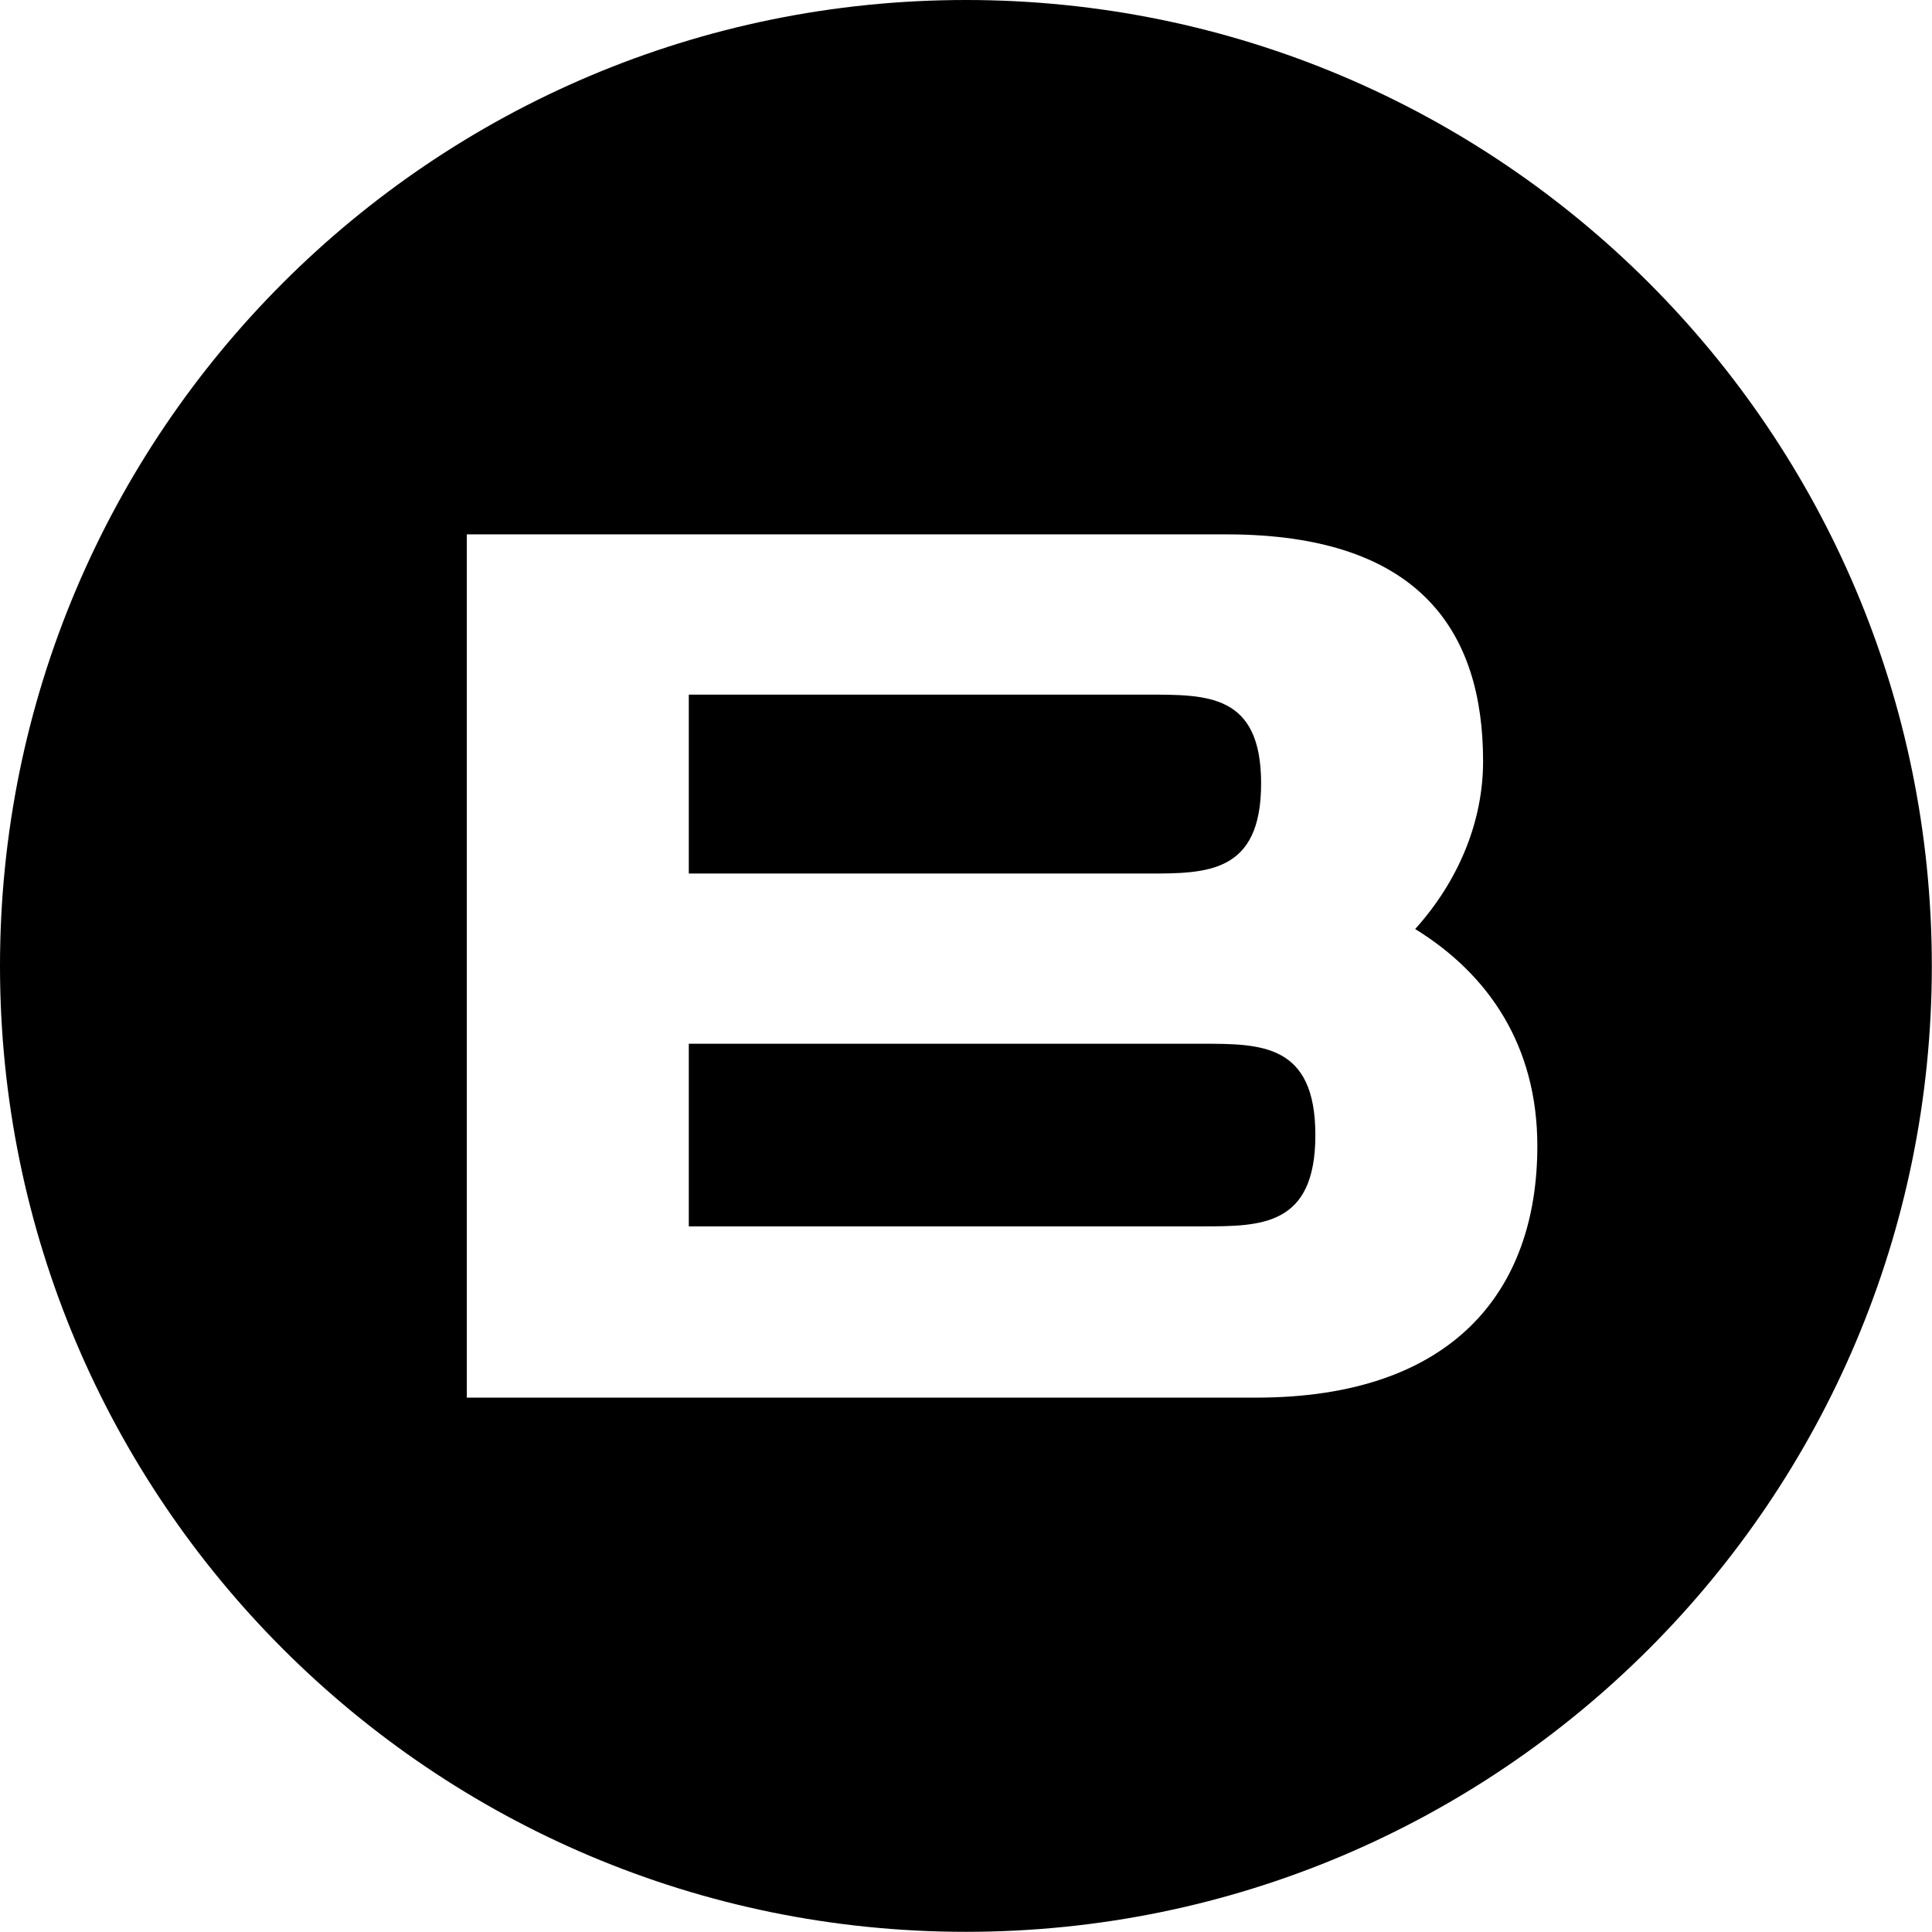
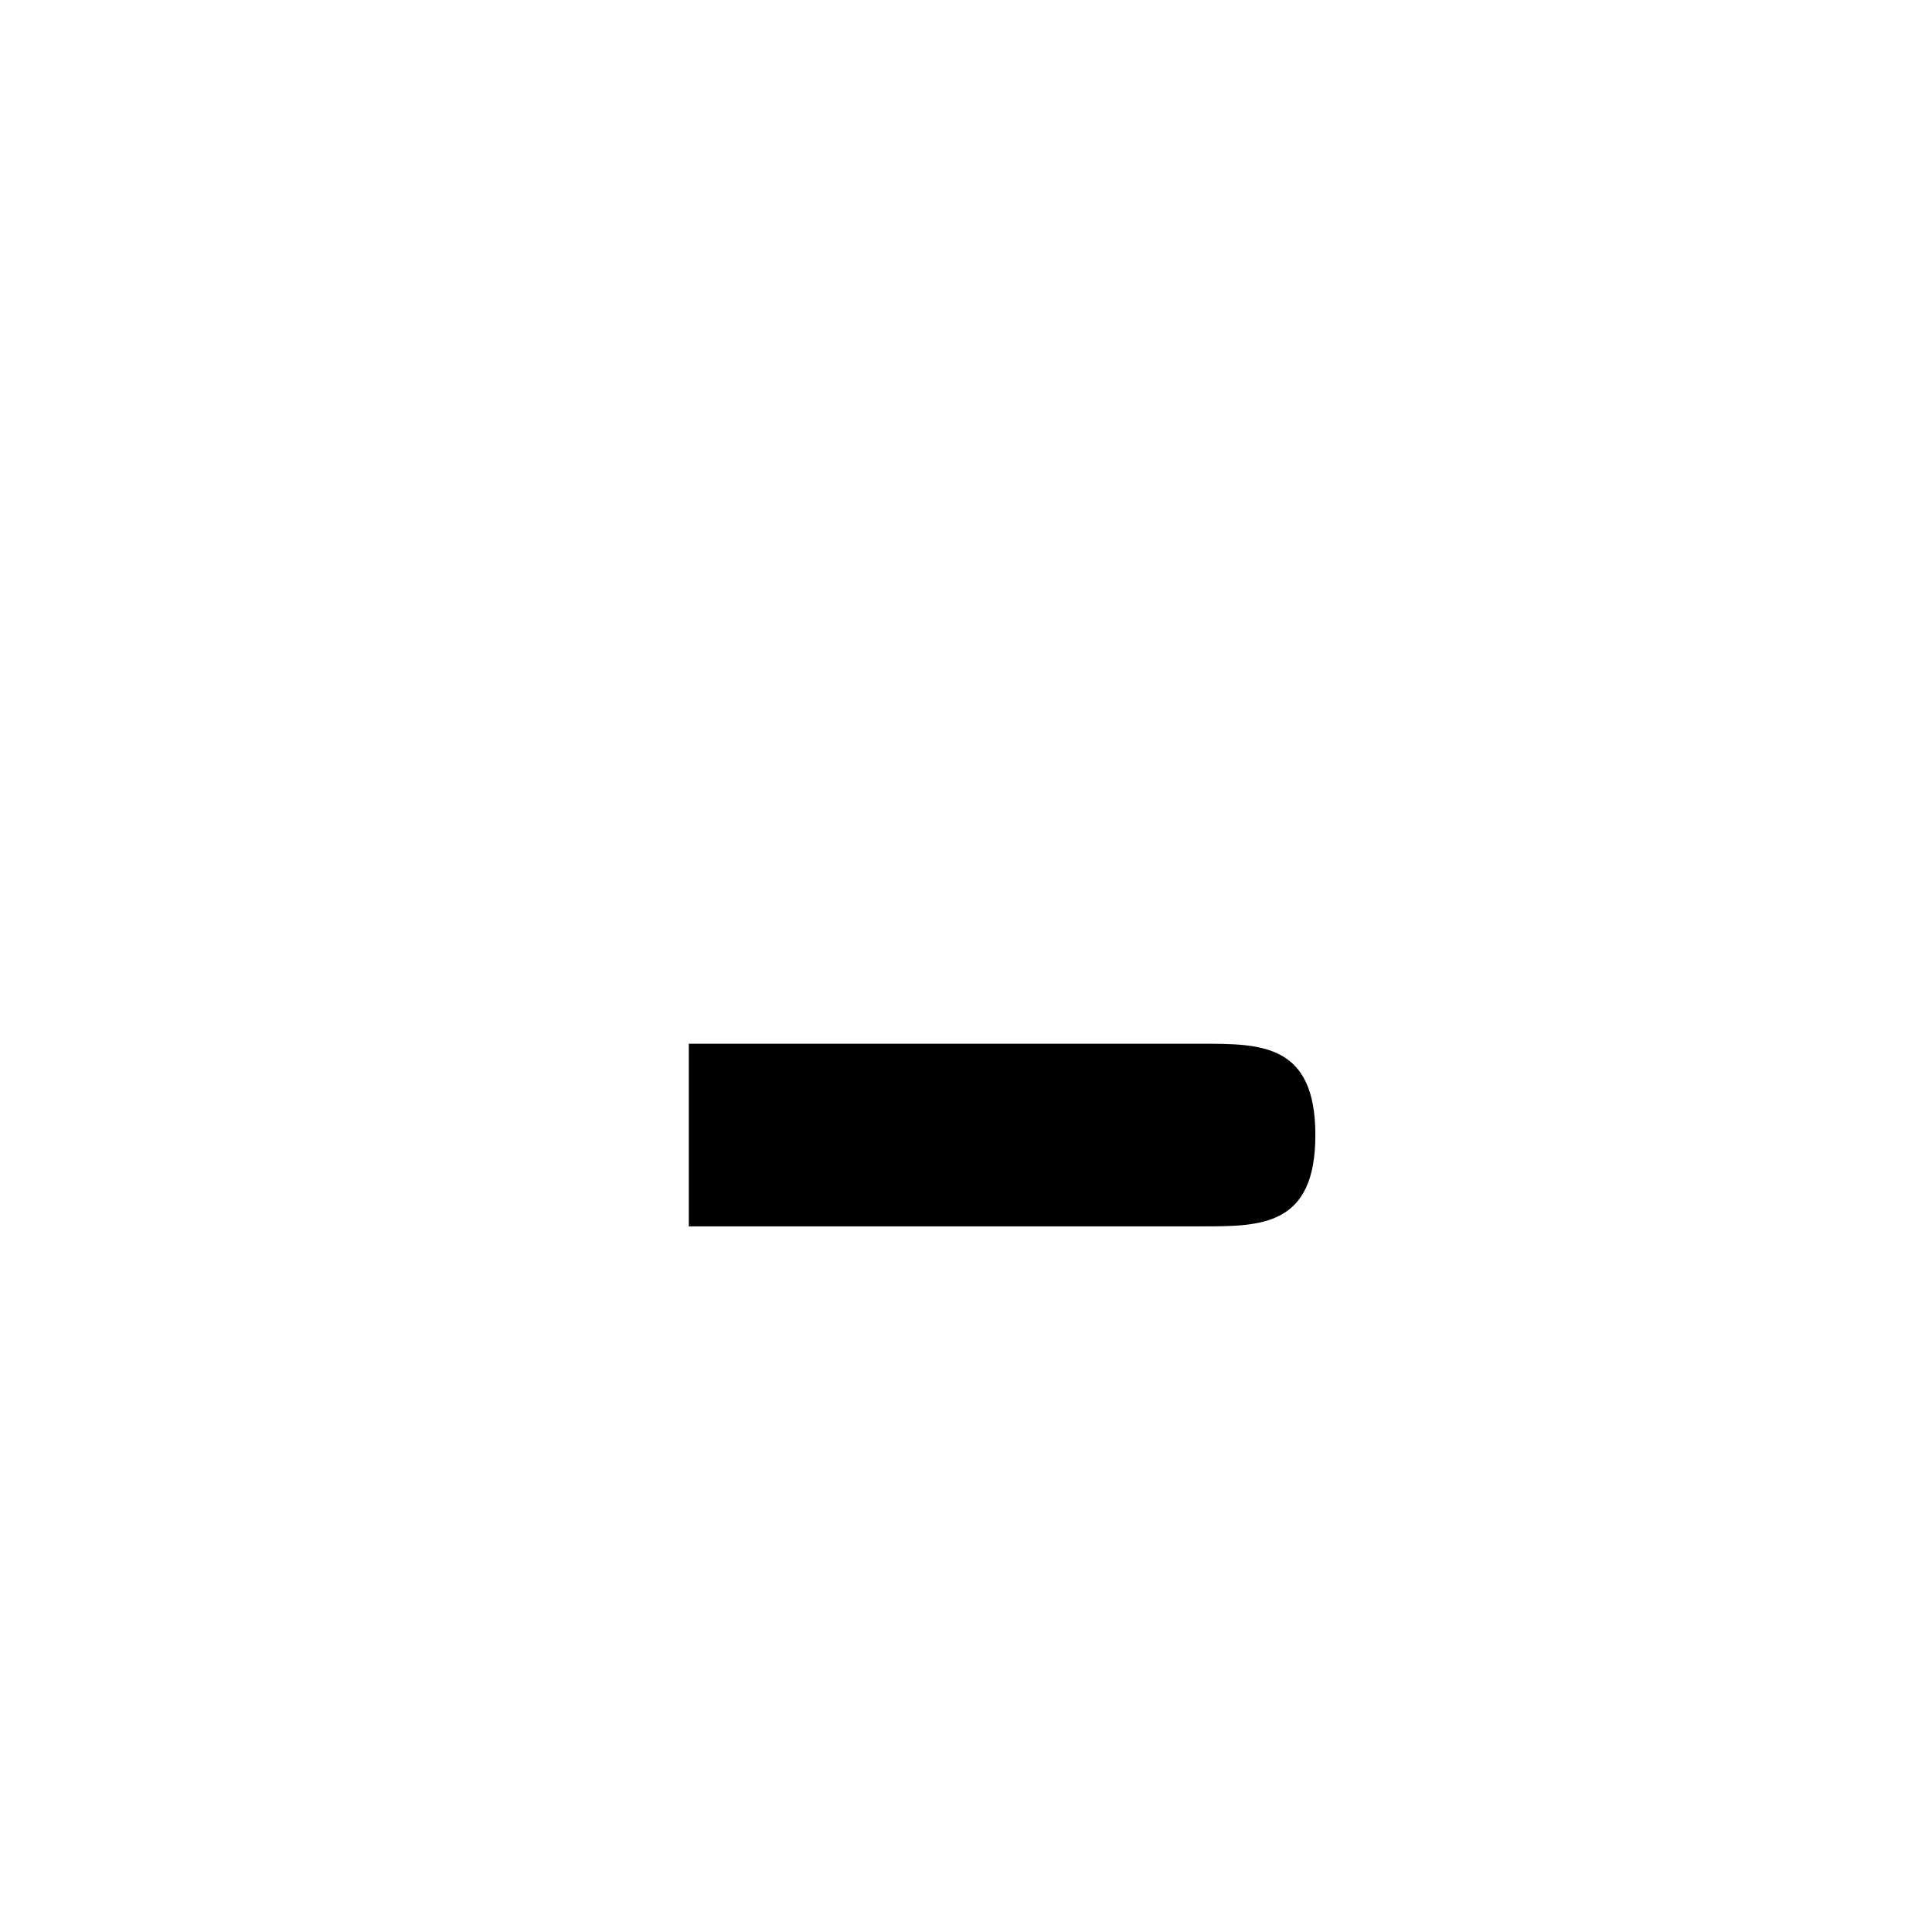
<svg xmlns="http://www.w3.org/2000/svg" id="_Слой_2" data-name="Слой 2" viewBox="0 0 108.97 108.97">
  <g id="_Слой_1-2" data-name="Слой 1">
    <g>
-       <path d="M64.73,49.27c3.34,0,6.4,0,6.4-5.08s-3.06-5.01-6.47-5.01h-25.81v10.09h25.88Z" />
      <path d="M67.79,58.87h-28.94v10.3h28.94c3.34,0,6.4,0,6.4-5.15s-3.06-5.15-6.4-5.15" />
-       <path d="M70.85,78.83H26.33V30.14h42.85c11.06,0,14.47,5.64,14.47,12.8,0,3.41-1.39,6.75-3.83,9.46,4.17,2.57,6.89,6.61,6.89,12.24,0,8.21-4.8,14.19-15.86,14.19M54.48,0C24.39,0,0,24.39,0,54.48s24.39,54.48,54.48,54.48,54.48-24.39,54.48-54.48S84.57,0,54.48,0" />
    </g>
  </g>
</svg>